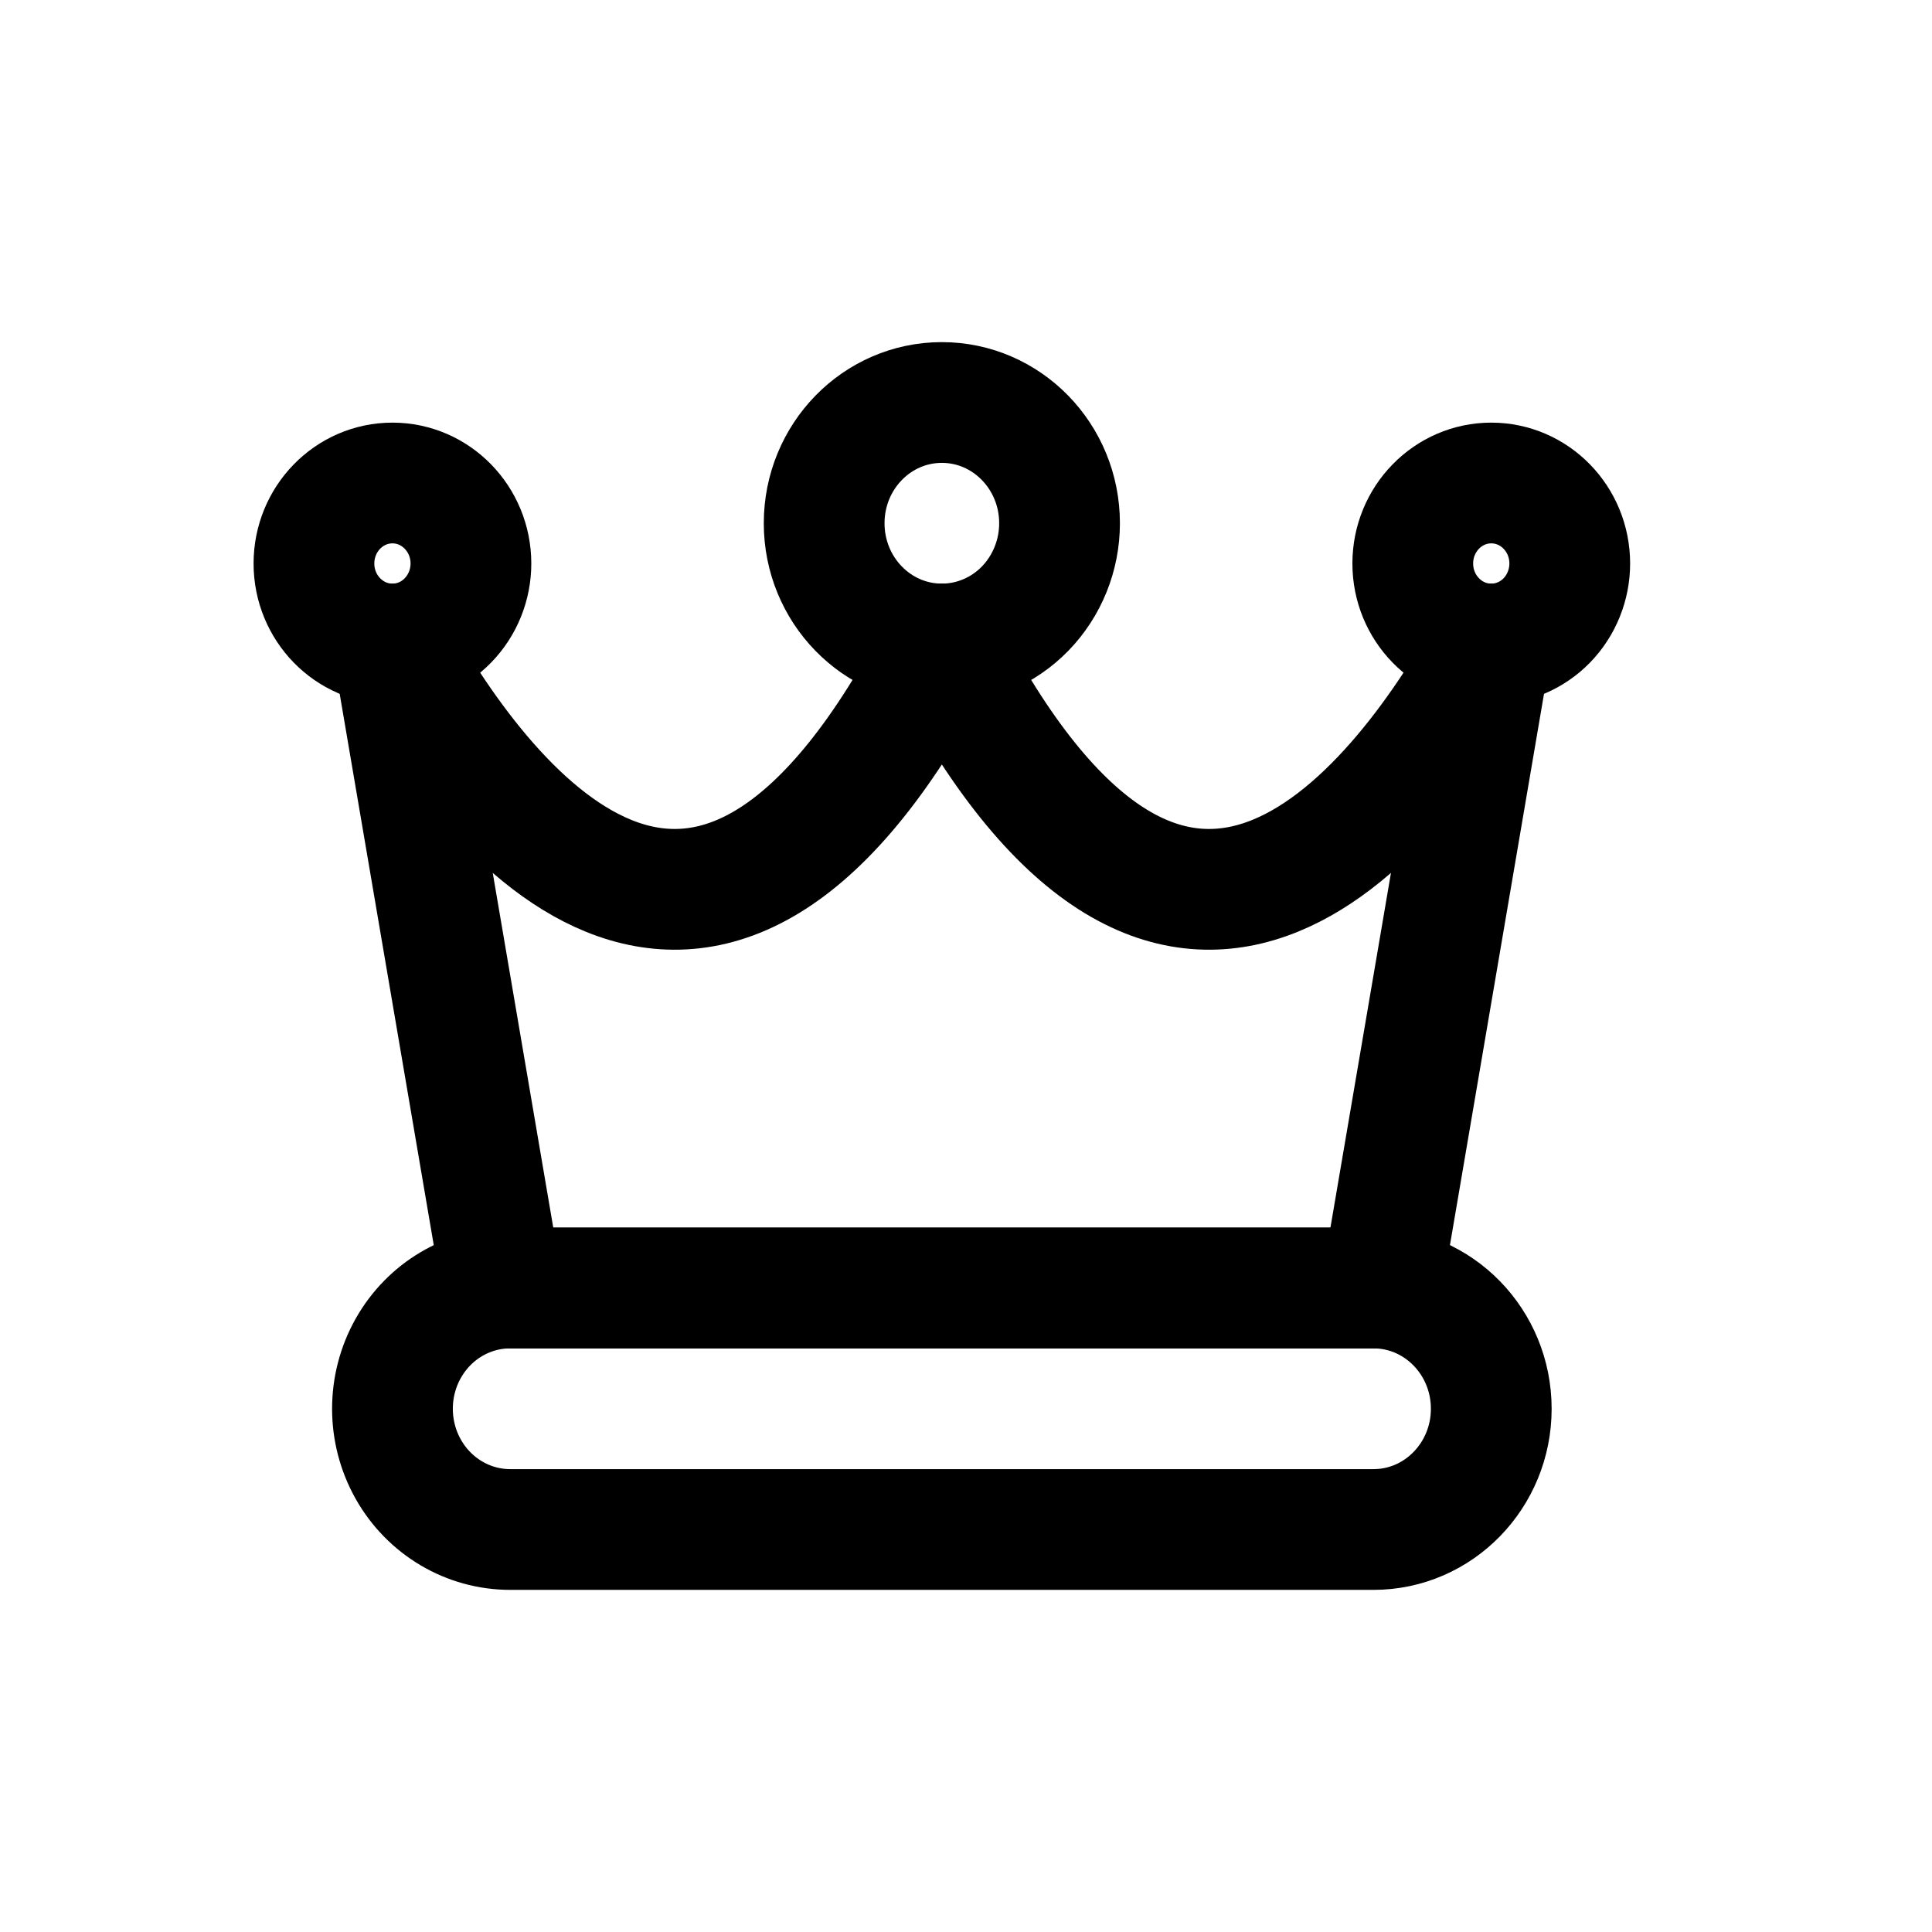
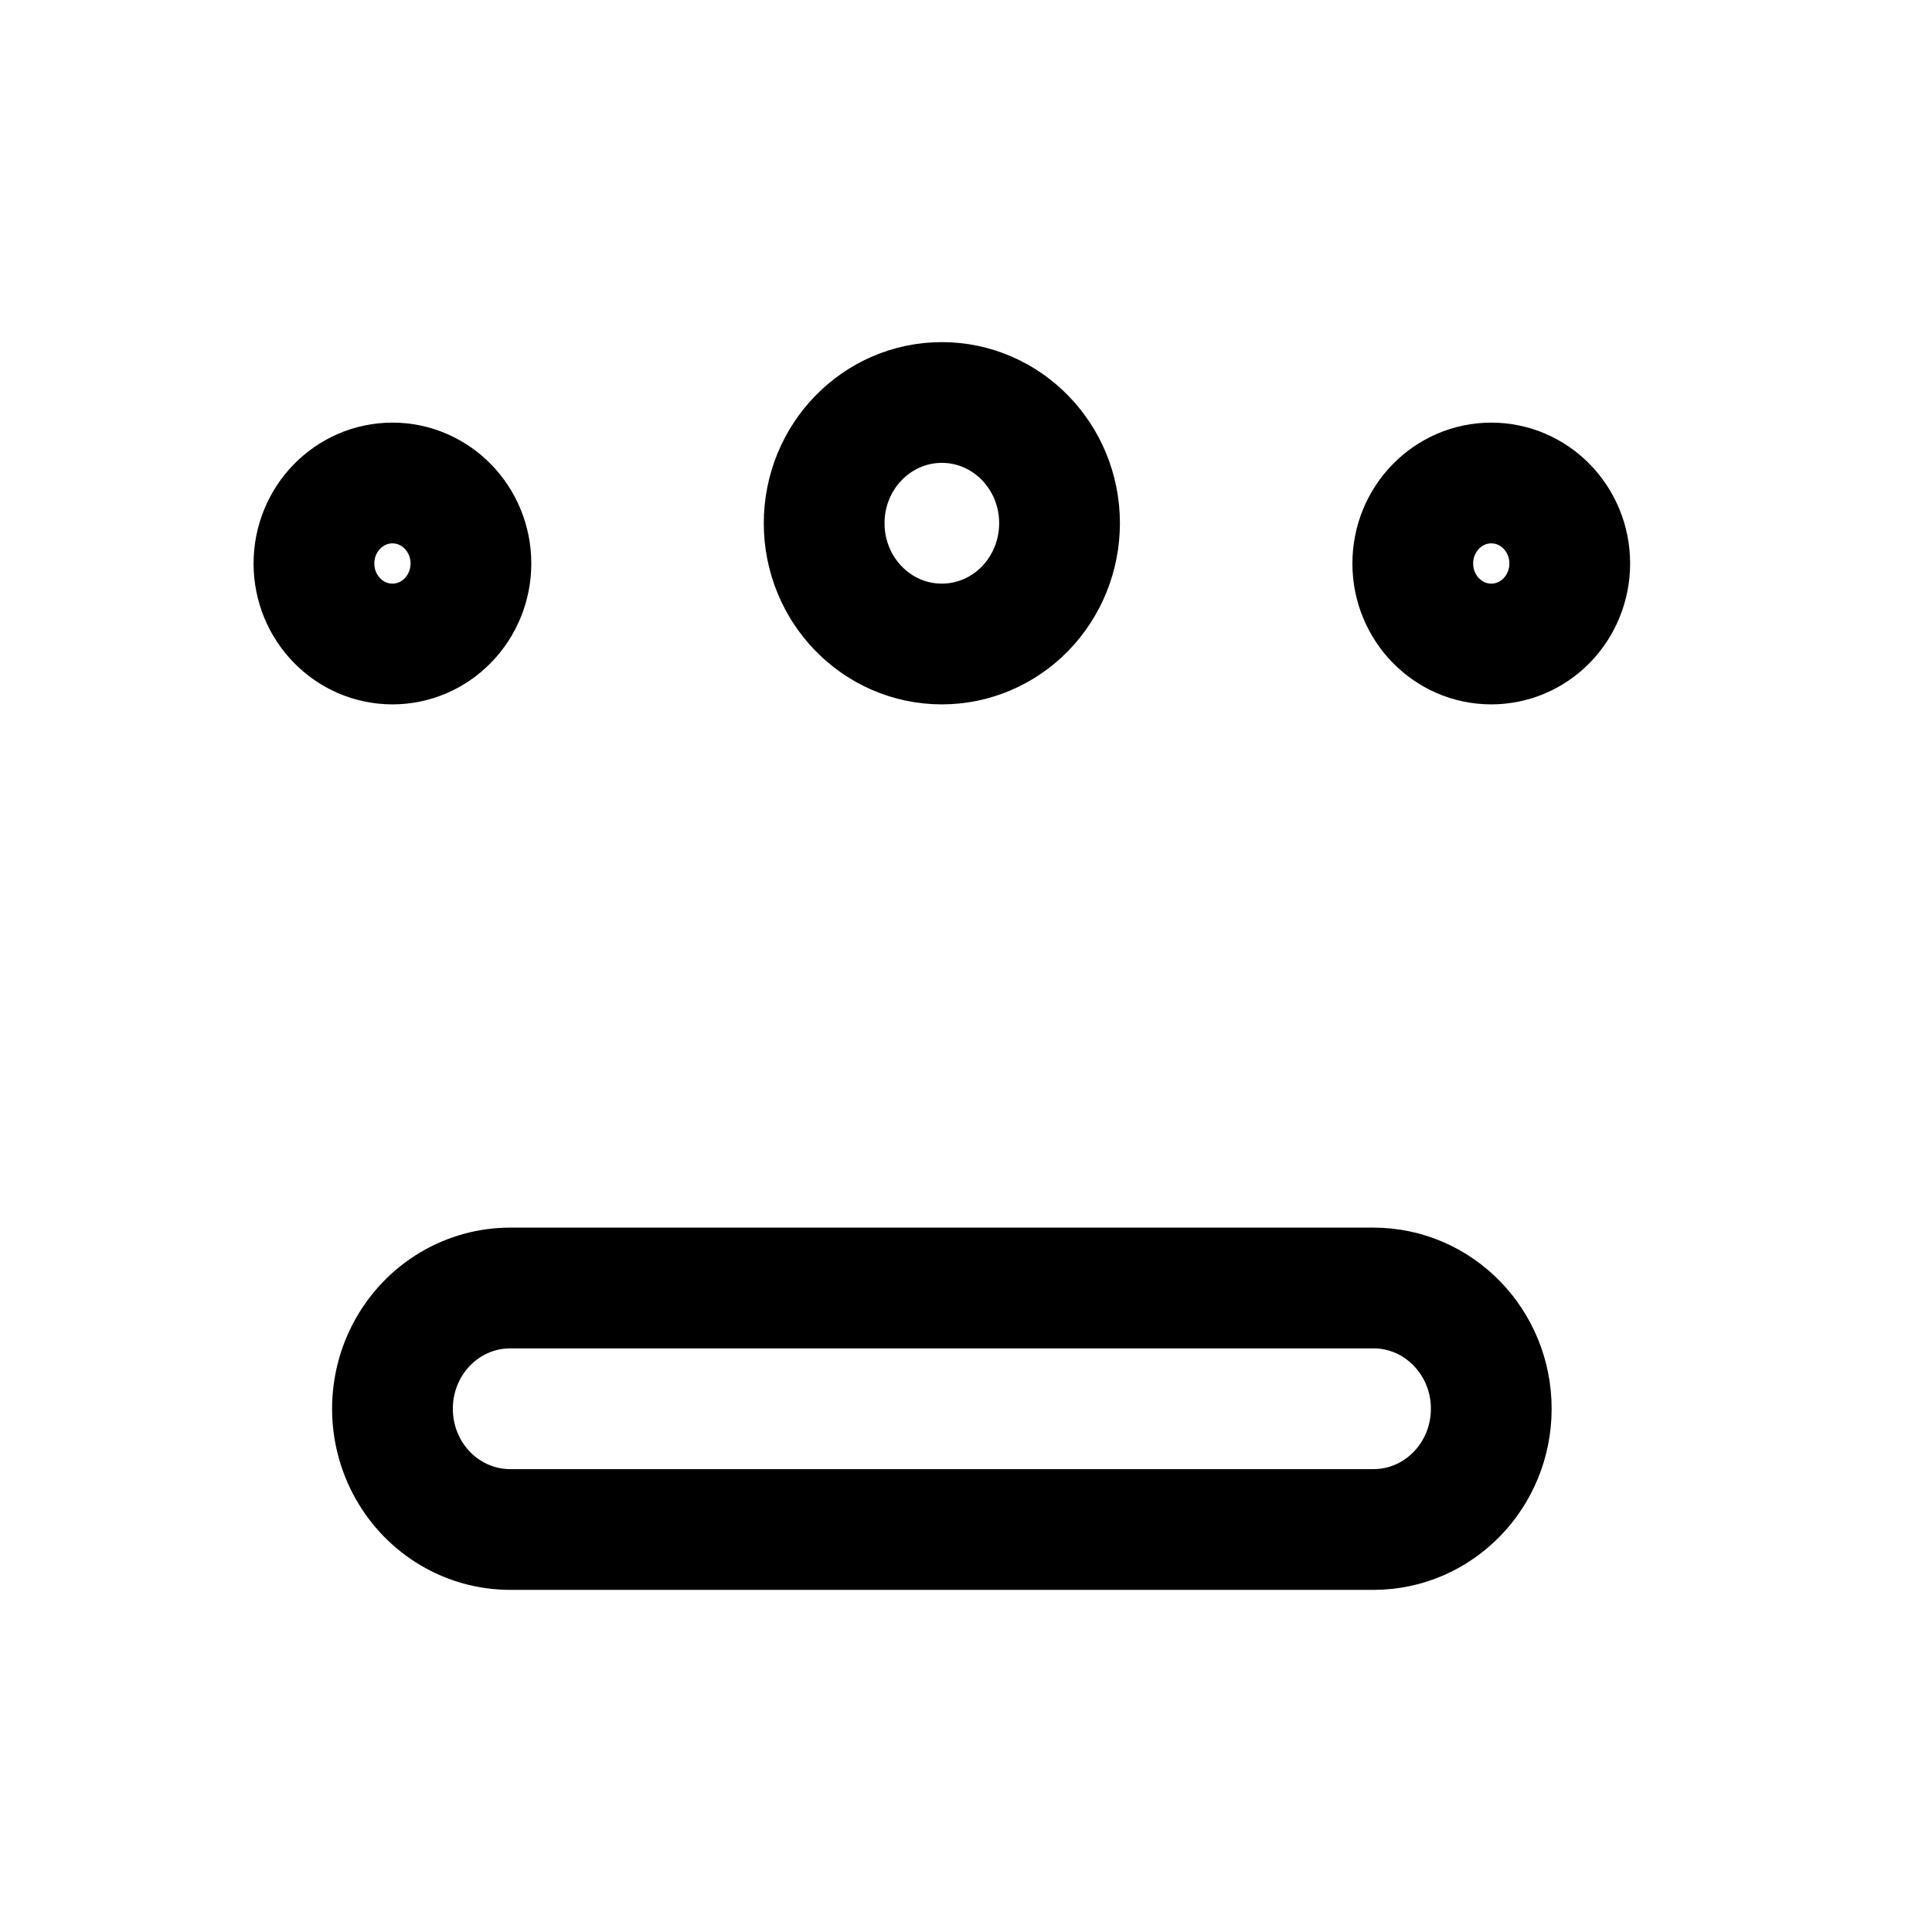
<svg xmlns="http://www.w3.org/2000/svg" width="800px" height="800px" viewBox="0 0 24 24" fill="none">
  <path fill-rule="evenodd" clip-rule="evenodd" d="M6.338 19C5.815 19 5.332 18.714 5.071 18.25C4.81 17.786 4.81 17.214 5.071 16.75C5.332 16.286 5.815 16 6.338 16H17.062C17.87 16 18.525 16.672 18.525 17.5C18.525 18.328 17.87 19 17.062 19H6.338Z" stroke="#000000" stroke-width="1.5" stroke-linecap="round" stroke-linejoin="round" />
-   <path fill-rule="evenodd" clip-rule="evenodd" d="M4.875 8C6.108 10.228 8.838 13.569 11.7 8C14.562 13.569 17.292 10.228 18.525 8L17.16 16H6.24L4.875 8Z" stroke="#000000" stroke-width="1.5" stroke-linecap="round" stroke-linejoin="round" />
  <path fill-rule="evenodd" clip-rule="evenodd" d="M11.7 8C10.892 8 10.238 7.328 10.238 6.5C10.238 5.672 10.892 5 11.7 5C12.508 5 13.162 5.672 13.162 6.5C13.162 6.898 13.008 7.279 12.734 7.561C12.46 7.842 12.088 8 11.7 8Z" stroke="#000000" stroke-width="1.5" stroke-linecap="round" stroke-linejoin="round" />
  <path fill-rule="evenodd" clip-rule="evenodd" d="M18.525 8C17.987 8 17.55 7.552 17.55 7C17.55 6.448 17.987 6 18.525 6C19.064 6 19.5 6.448 19.5 7C19.5 7.265 19.397 7.52 19.215 7.707C19.032 7.895 18.784 8 18.525 8Z" stroke="#000000" stroke-width="1.5" stroke-linecap="round" stroke-linejoin="round" />
  <path fill-rule="evenodd" clip-rule="evenodd" d="M4.875 8C4.337 8 3.9 7.552 3.9 7C3.9 6.448 4.337 6 4.875 6C5.413 6 5.85 6.448 5.85 7C5.85 7.265 5.747 7.52 5.564 7.707C5.382 7.895 5.134 8 4.875 8Z" stroke="#000000" stroke-width="1.5" stroke-linecap="round" stroke-linejoin="round" />
</svg>